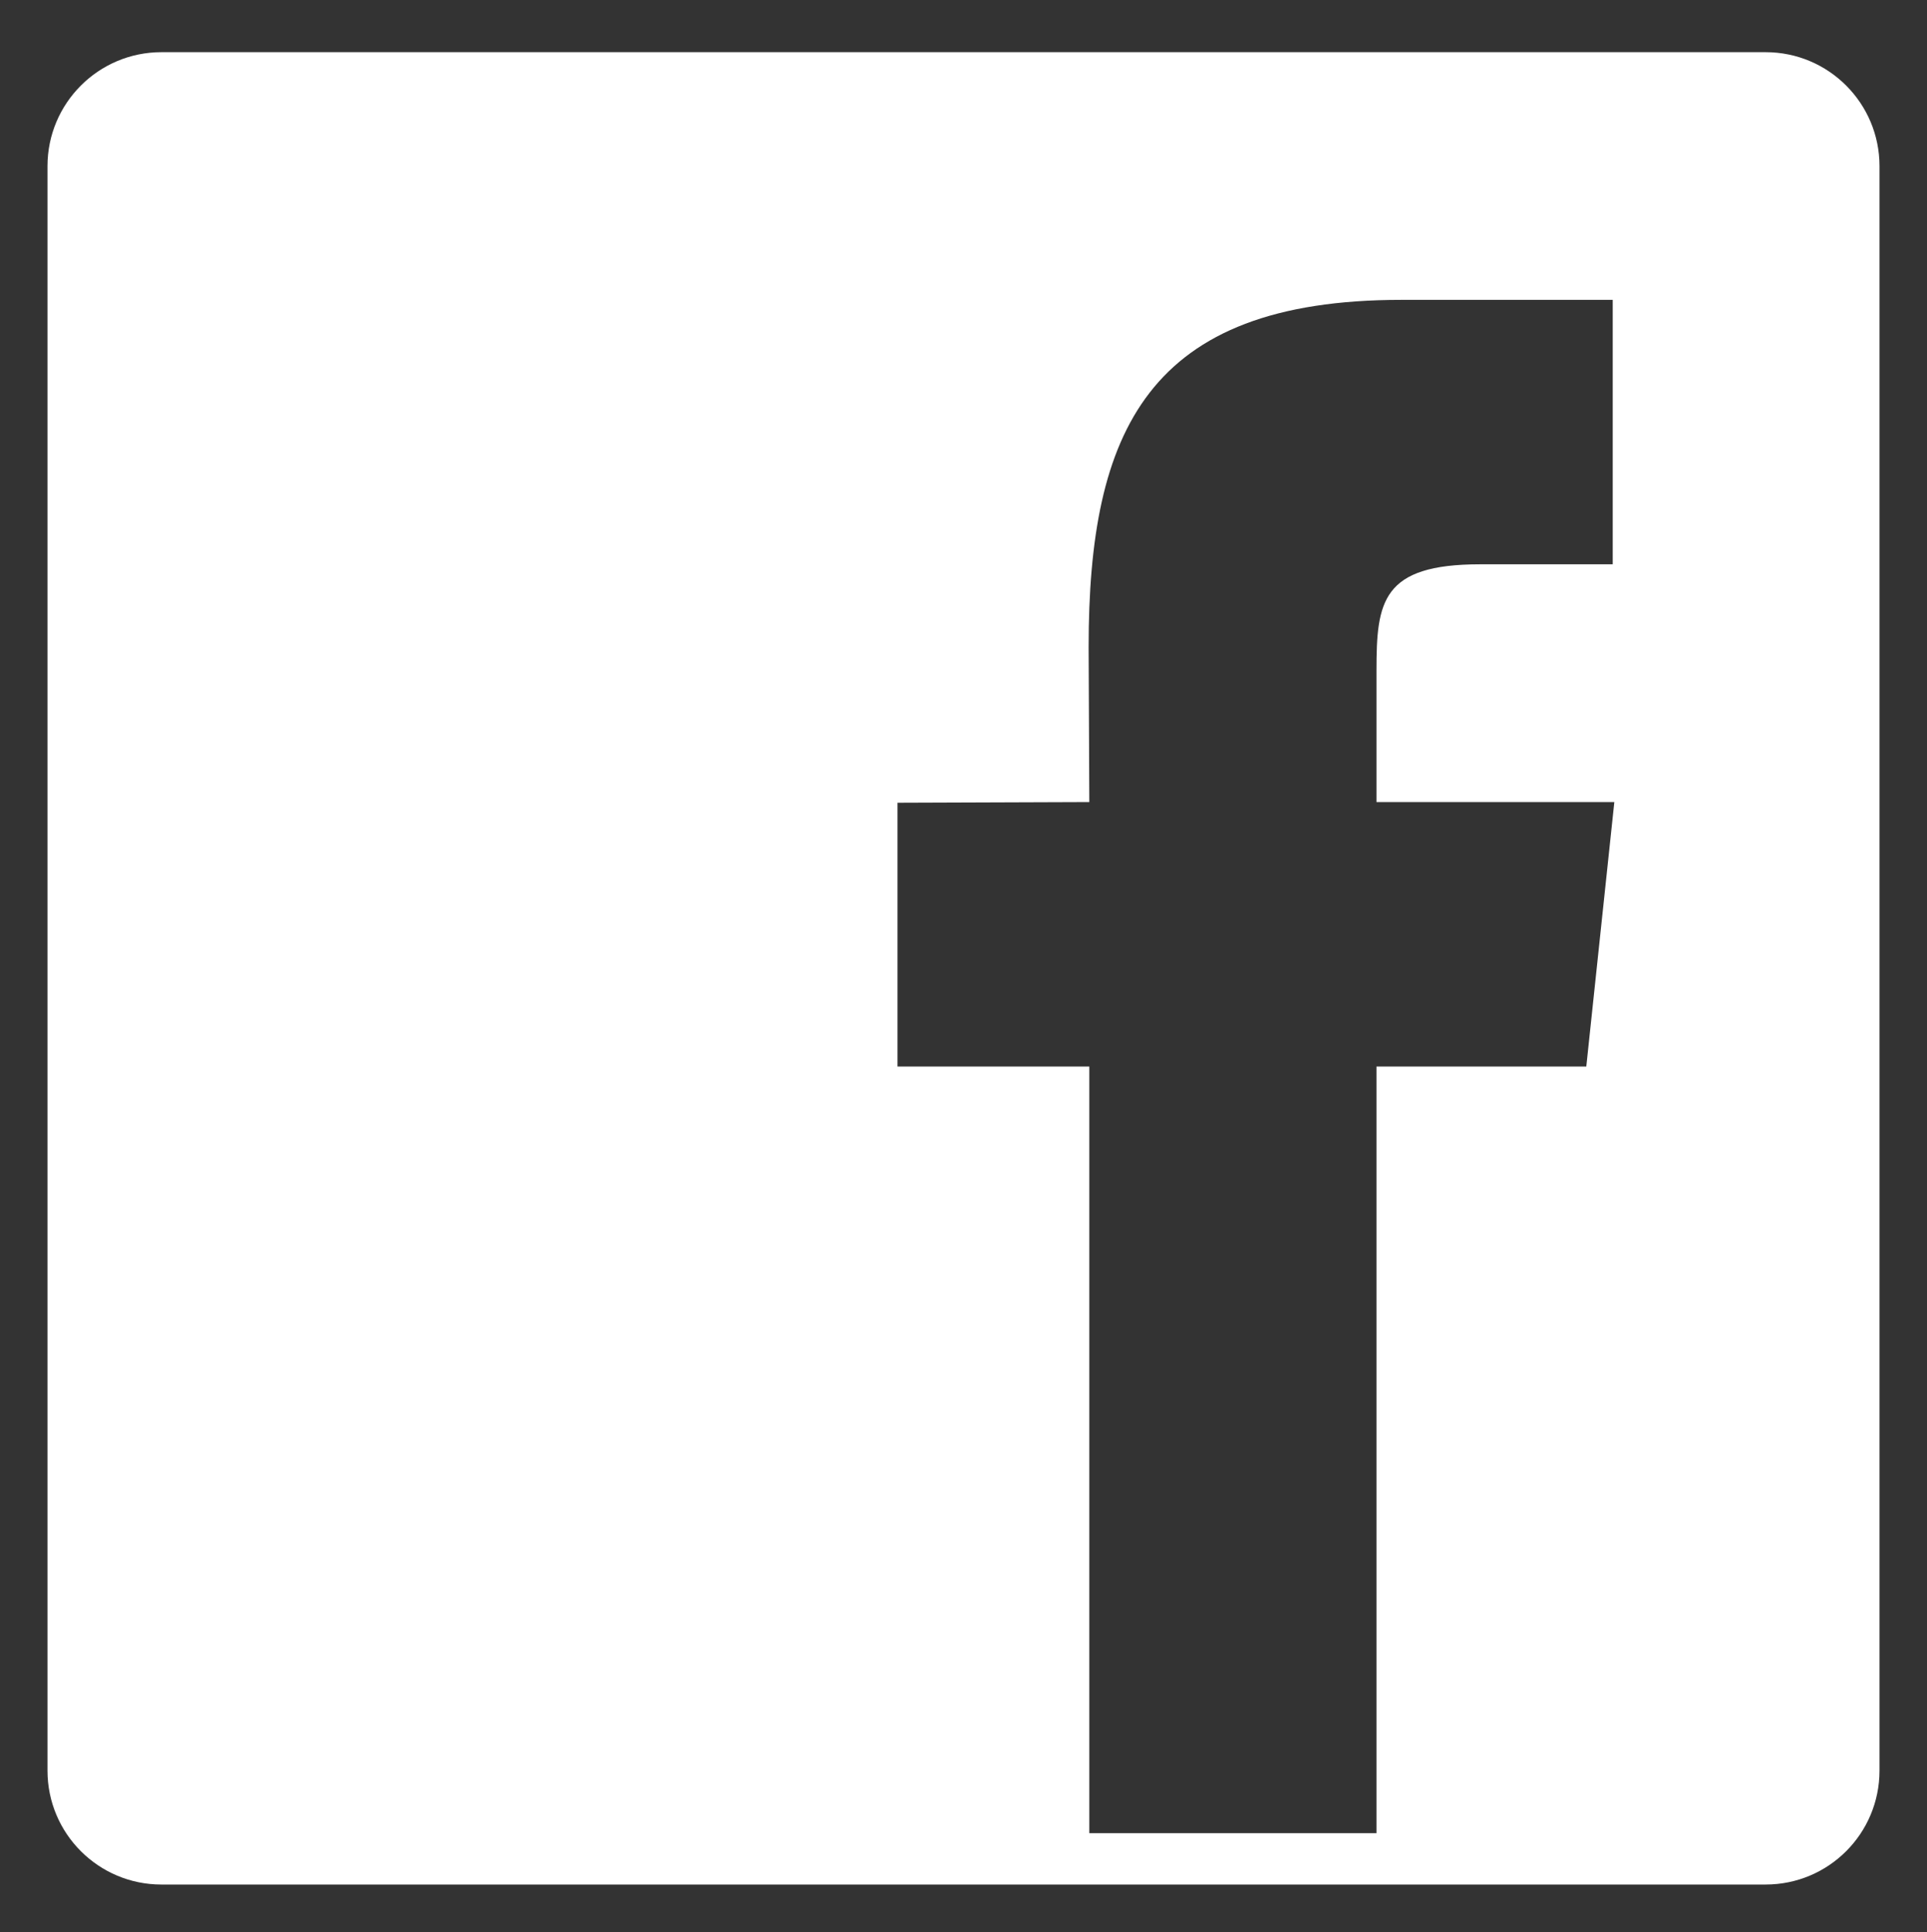
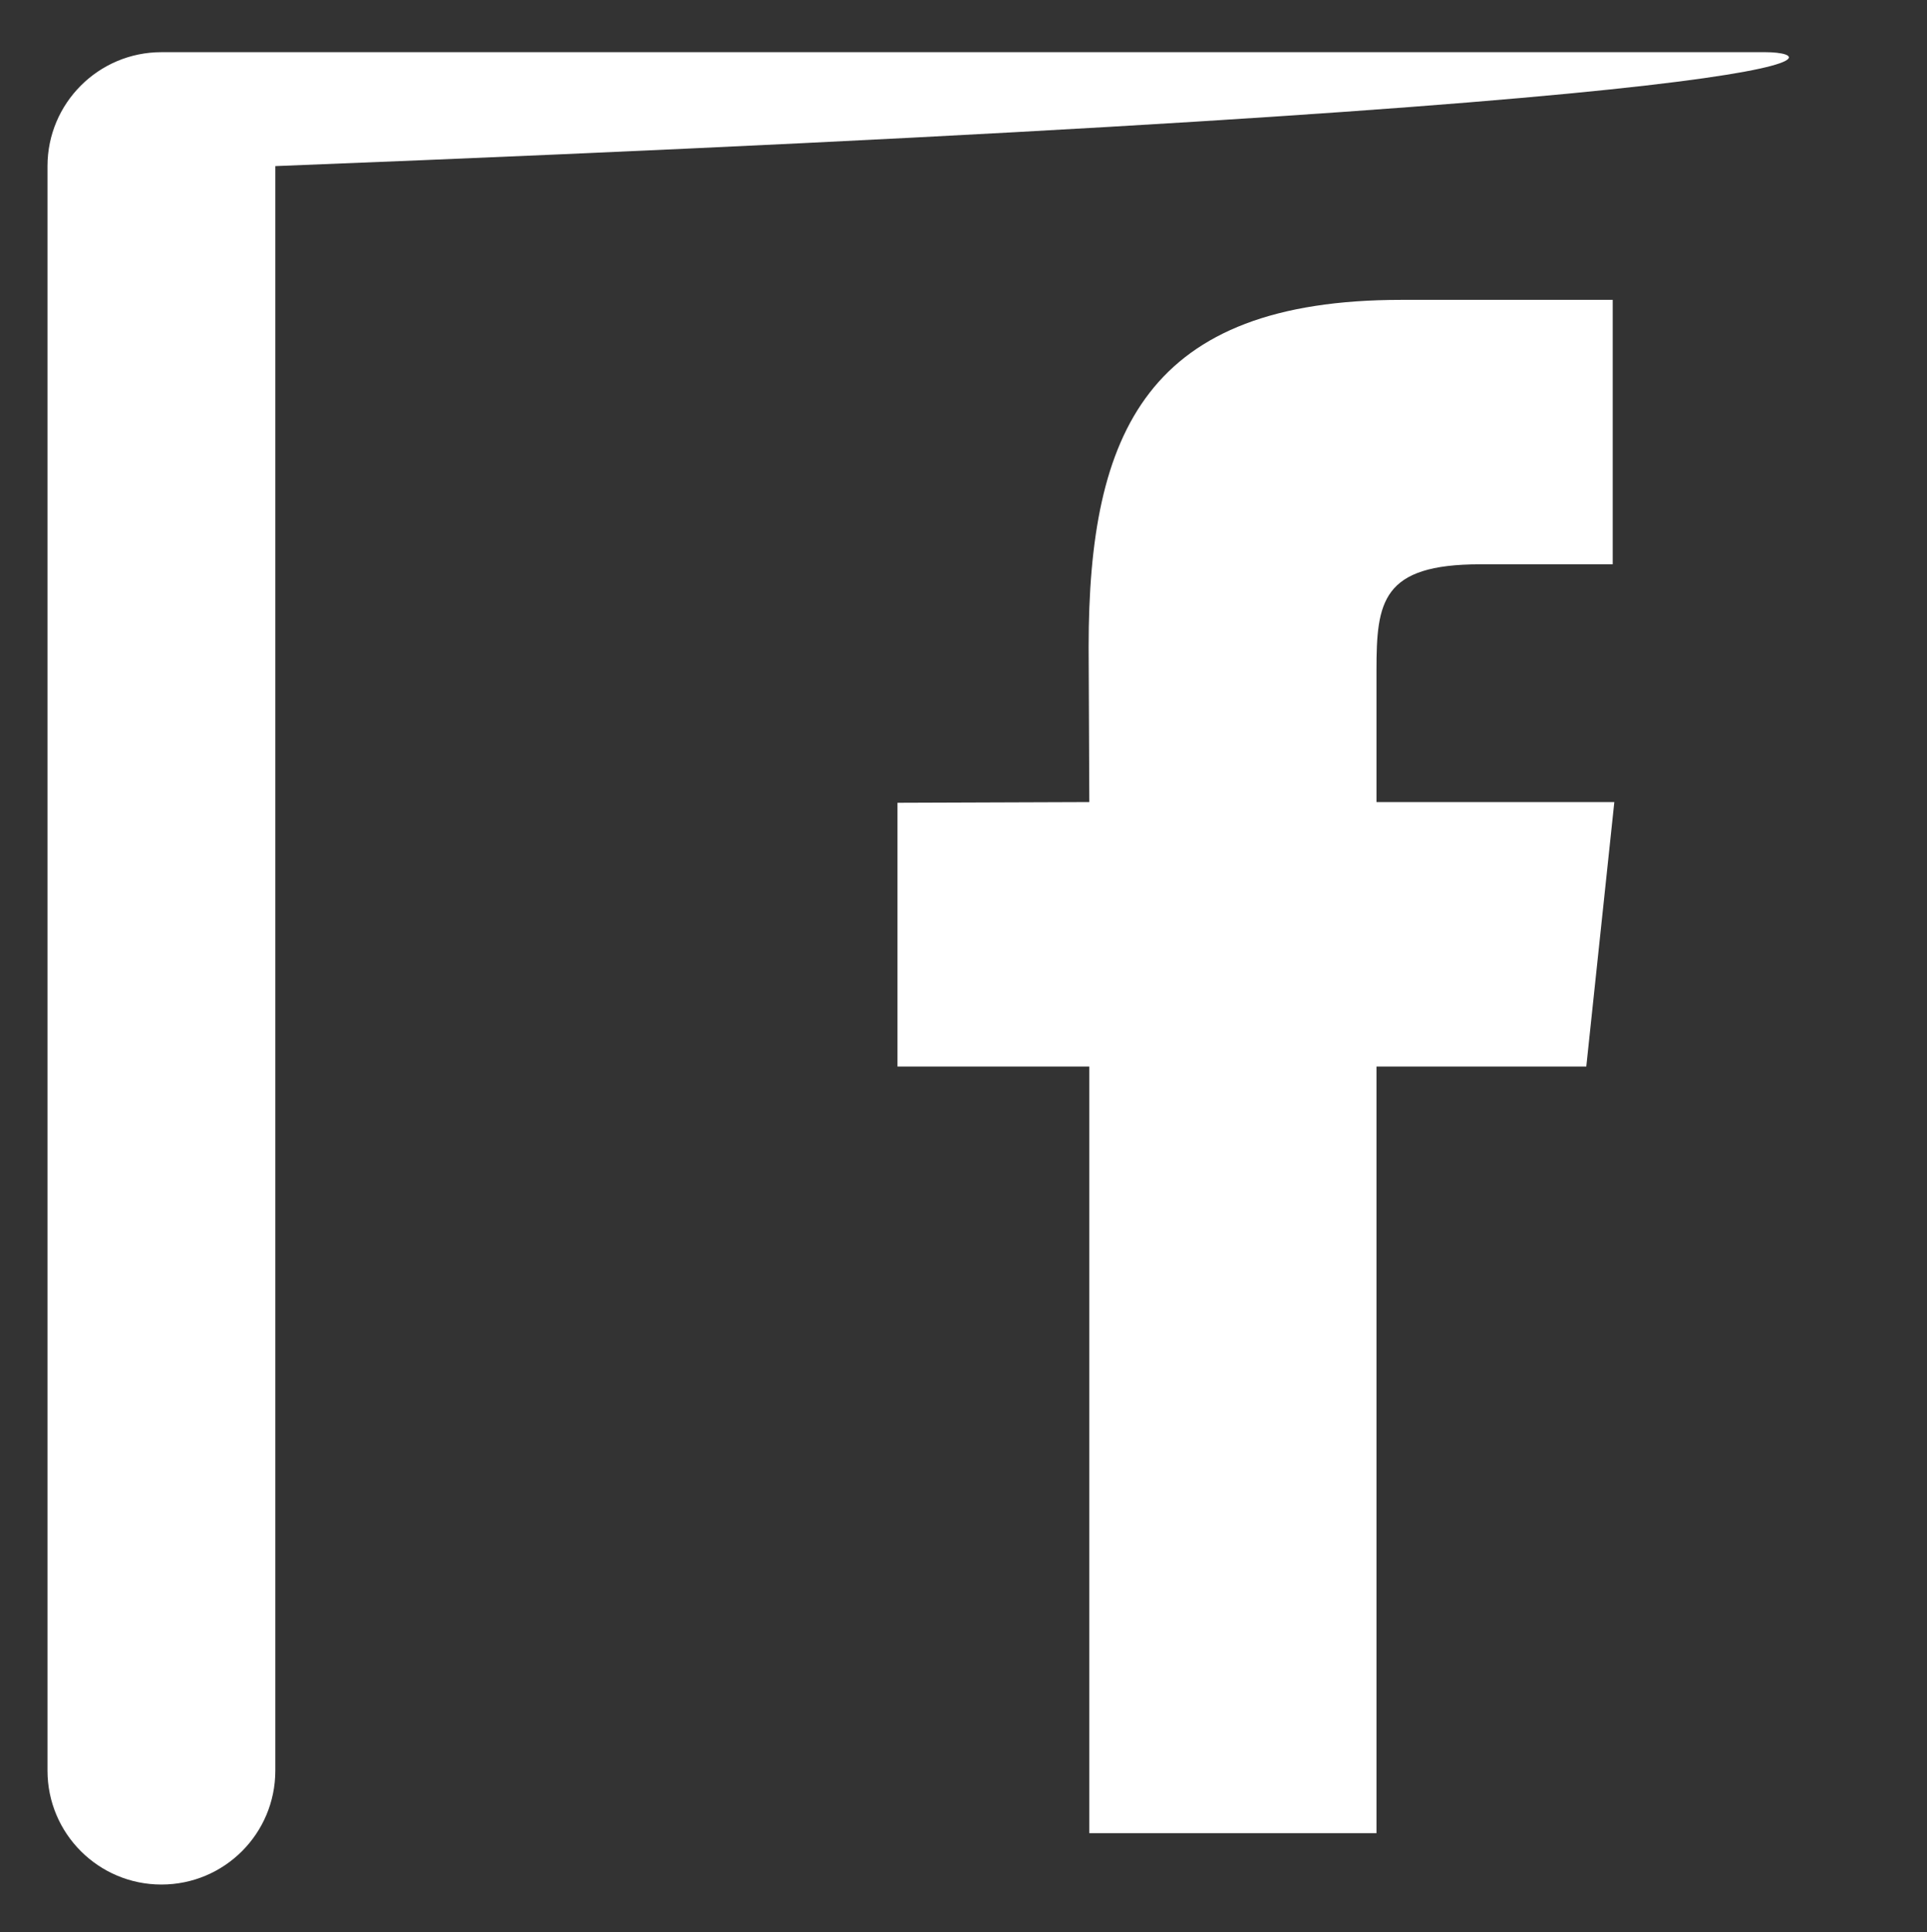
<svg xmlns="http://www.w3.org/2000/svg" version="1.1" x="0px" y="0px" viewBox="0 0 16.917 16.958" enable-background="new 0 0 16.917 16.958" xml:space="preserve">
  <rect x="0" y="0" width="16.917" height="16.958" fill="#333333" stroke="none" />
  <g fill="#ffffff">
-     <path d="M15.5,0.458H1.417c-0.552,0-1,0.448-1,1v14.083c0,0.553,0.448,1,1,1H15.5c0.553,0,1-0.447,1-1V1.458    C16.5,0.906,16.053,0.458,15.5,0.458z M13.926,9.361h-1.842v6.729H9.563V9.361H7.879V7.046L9.563,7.04L9.557,5.678    c0-1.89,0.514-3.046,2.746-3.046h1.855v2.321h-1.164c-0.863,0-0.91,0.328-0.91,0.93V7.04h2.088L13.926,9.361z" />
+     <path d="M15.5,0.458H1.417c-0.552,0-1,0.448-1,1v14.083c0,0.553,0.448,1,1,1c0.553,0,1-0.447,1-1V1.458    C16.5,0.906,16.053,0.458,15.5,0.458z M13.926,9.361h-1.842v6.729H9.563V9.361H7.879V7.046L9.563,7.04L9.557,5.678    c0-1.89,0.514-3.046,2.746-3.046h1.855v2.321h-1.164c-0.863,0-0.91,0.328-0.91,0.93V7.04h2.088L13.926,9.361z" />
  </g>
</svg>